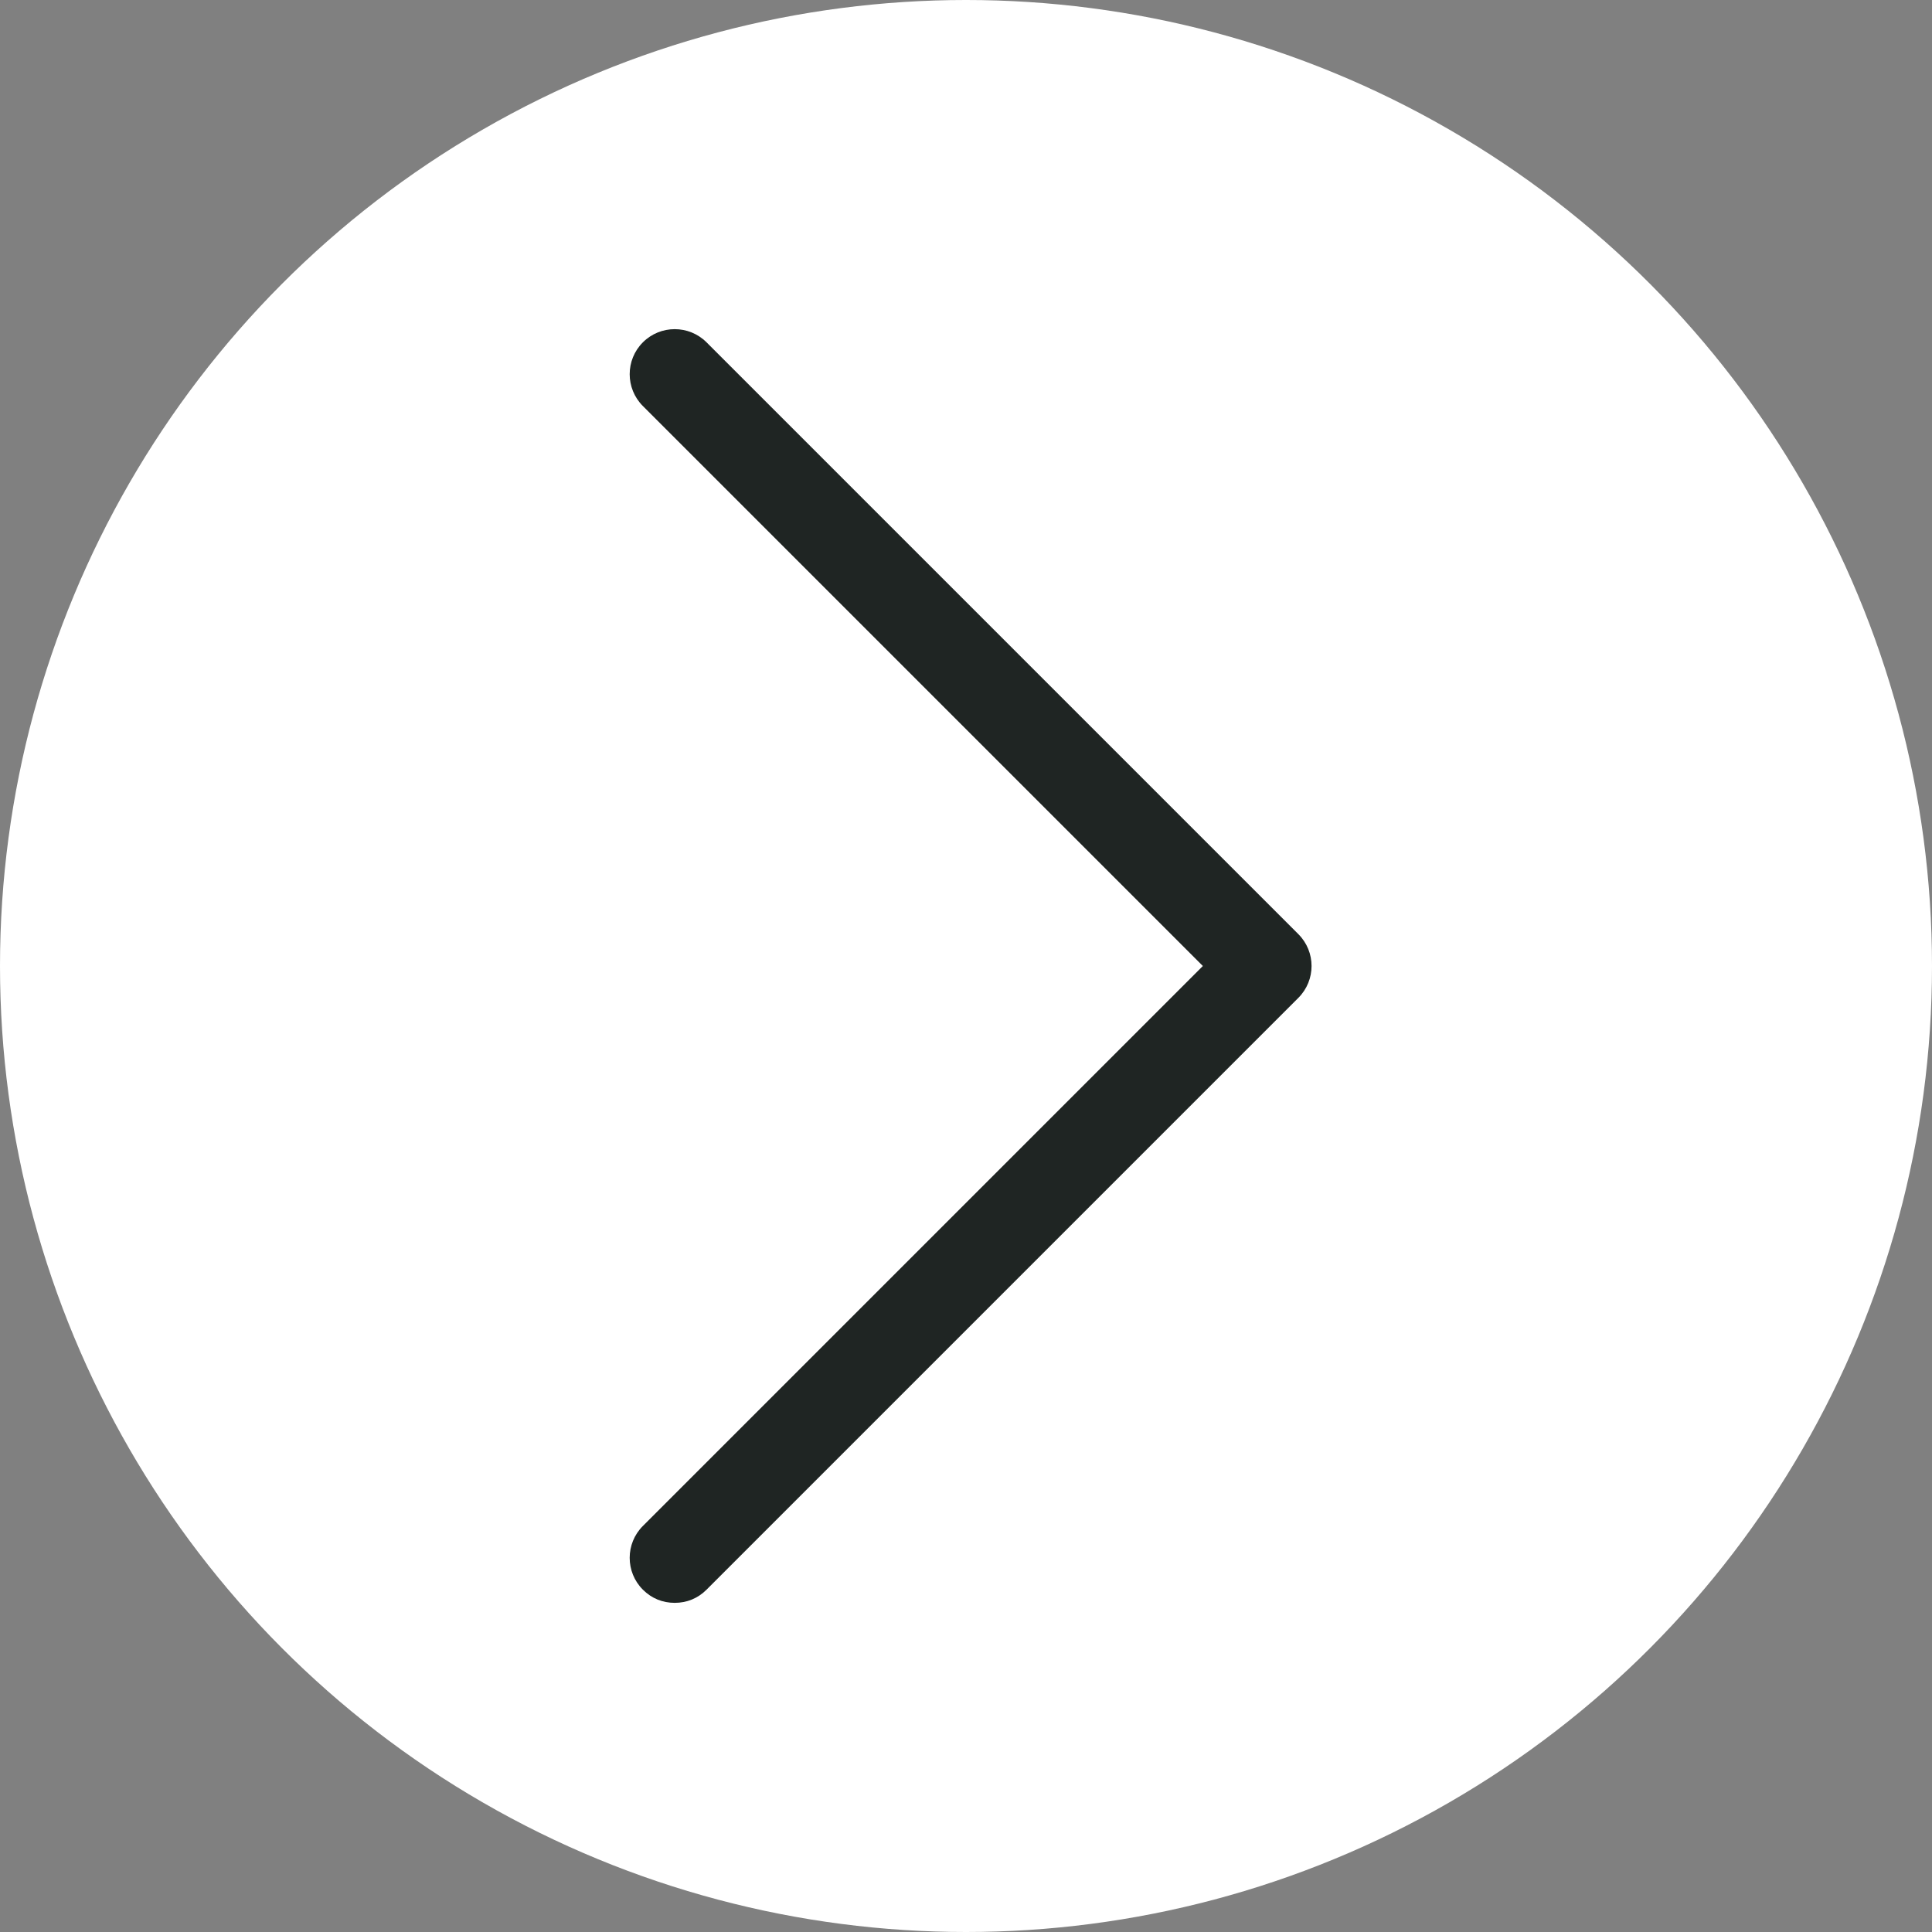
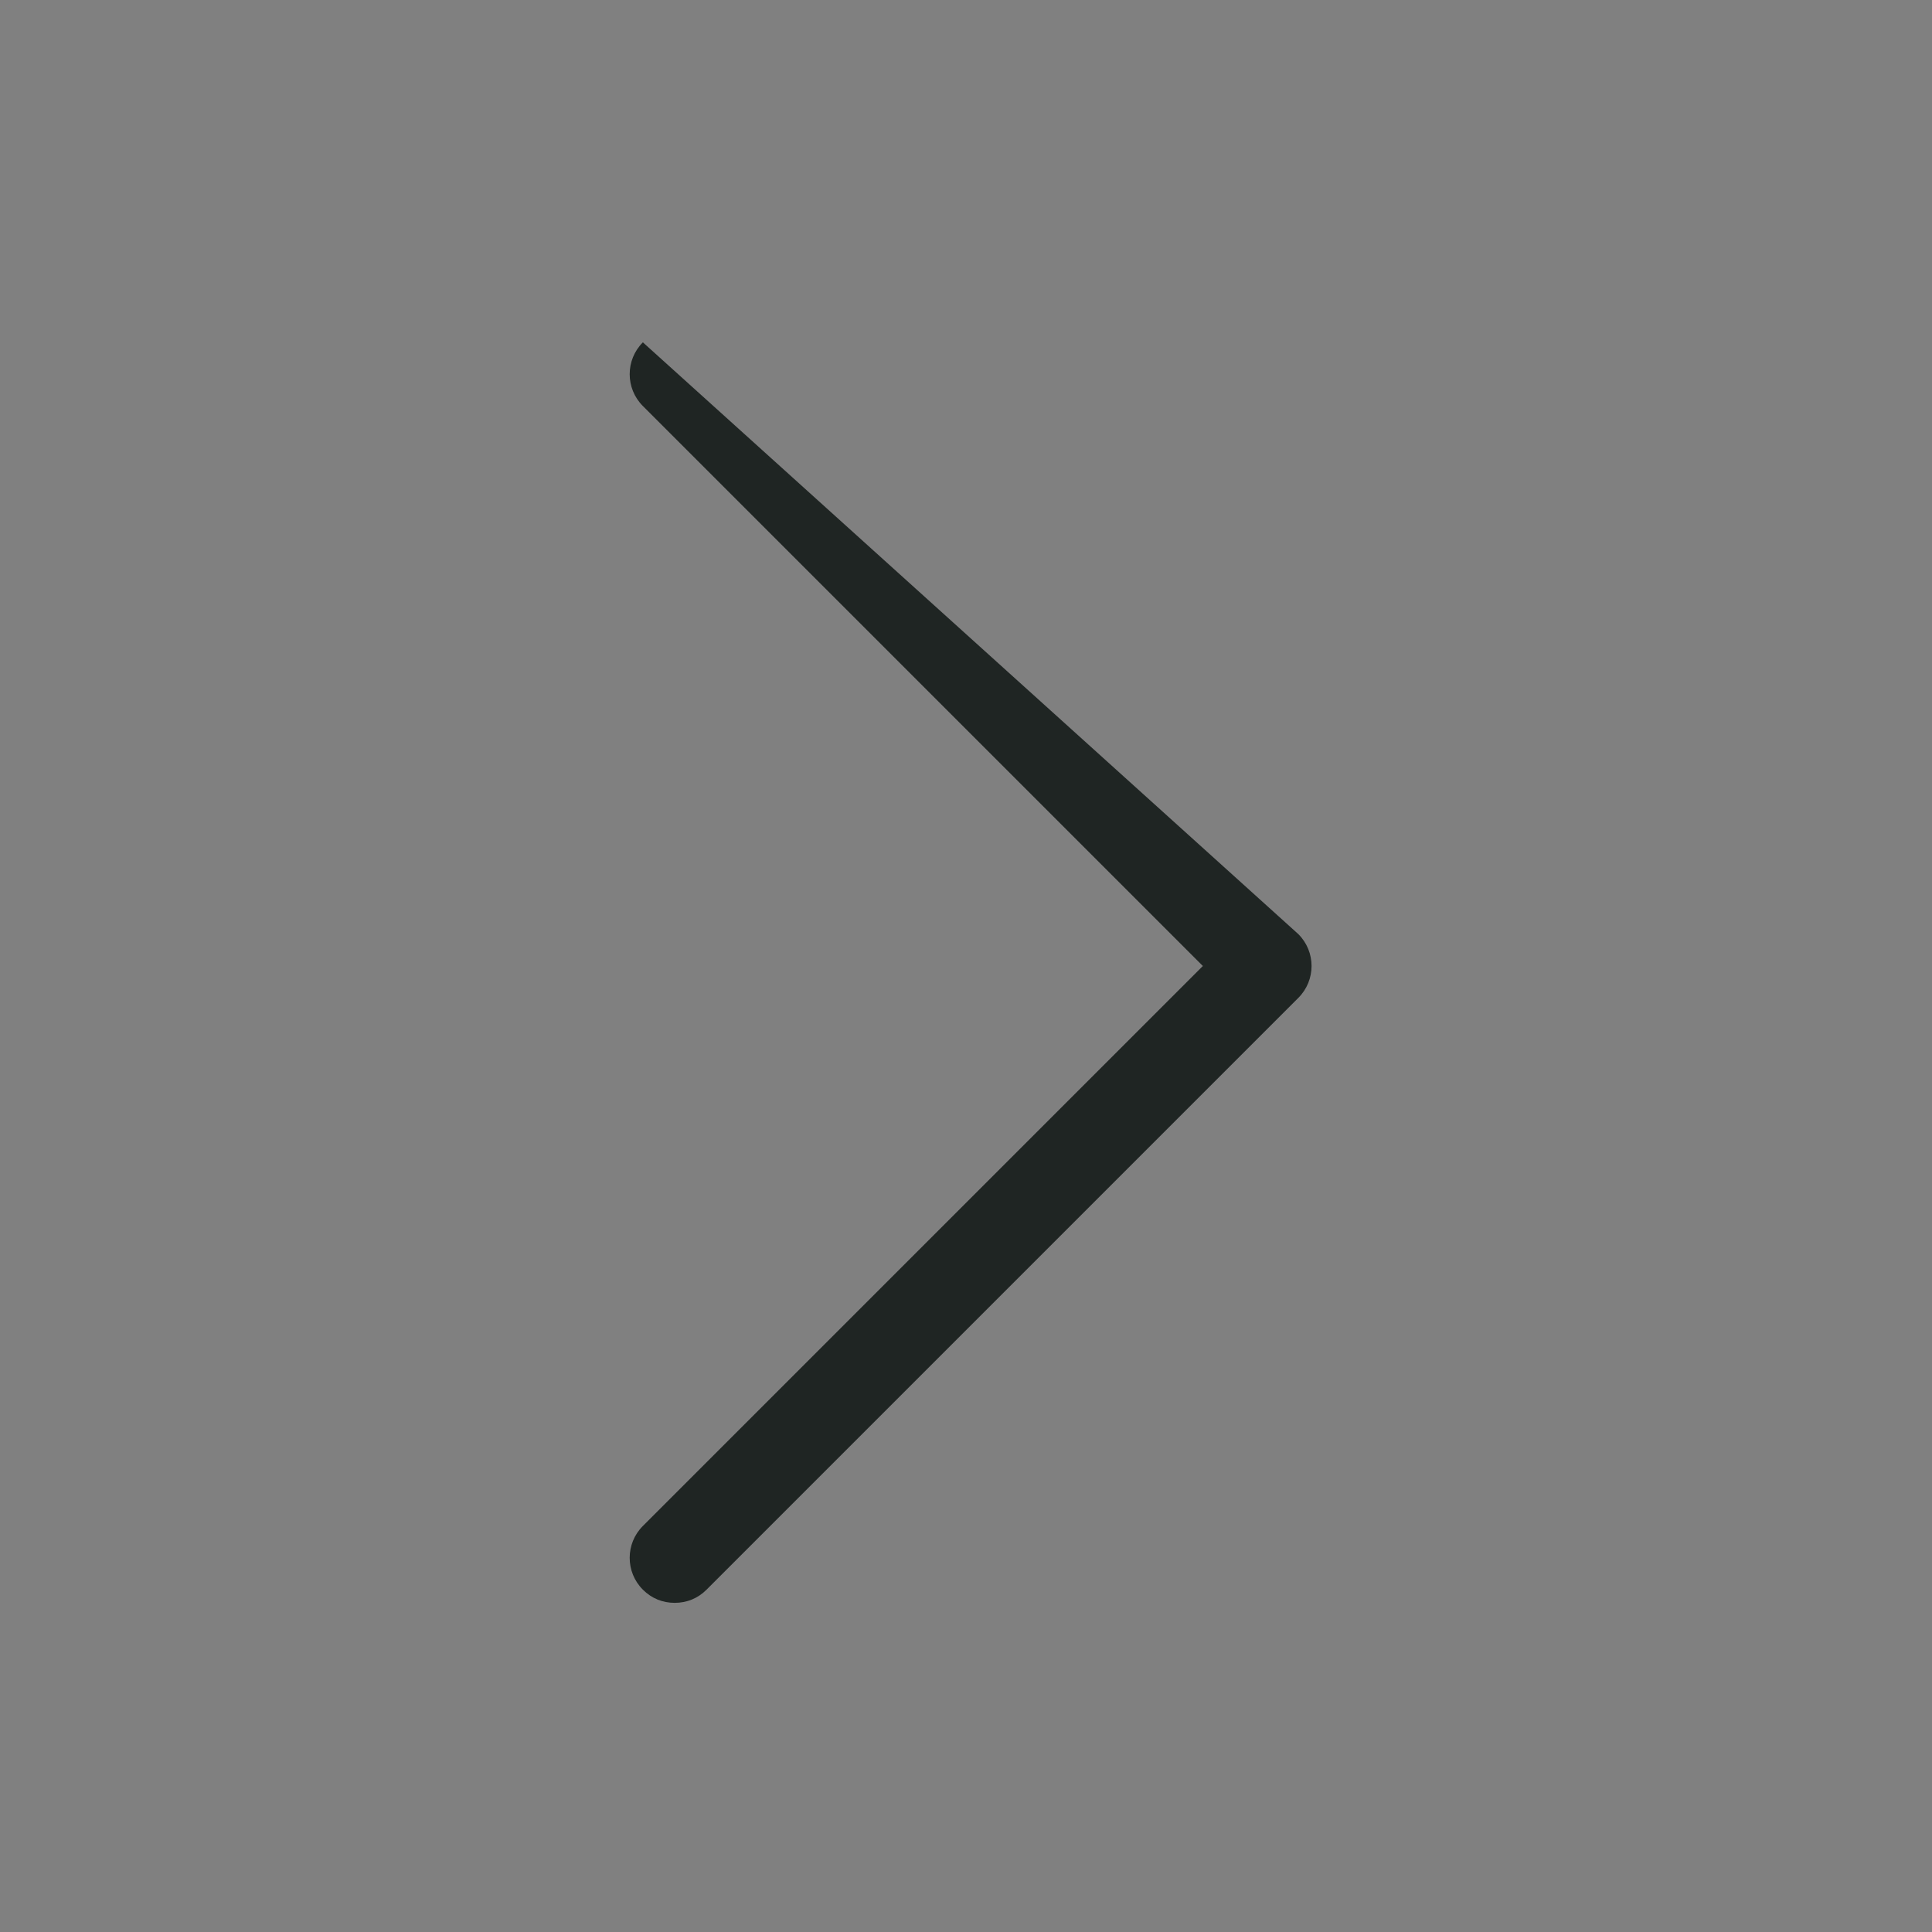
<svg xmlns="http://www.w3.org/2000/svg" width="135" height="135" viewBox="0 0 135 135" fill="none">
  <rect x="0" y="0" width="135" height="135" fill="#808080" stroke="none" />
-   <circle cx="67.5" cy="67.5" r="67.5" fill="white" />
-   <path d="M49.371 111.079C48.757 111.693 47.99 112 47.146 112C46.302 112 45.535 111.693 44.921 111.079C43.693 109.852 43.693 107.857 44.921 106.629L84.05 67.5L44.921 28.371C43.693 27.143 43.693 25.148 44.921 23.921C46.148 22.693 48.143 22.693 49.371 23.921L90.725 65.275C91.953 66.503 91.953 68.497 90.725 69.725L49.371 111.079Z" fill="#1F2523" />
+   <path d="M49.371 111.079C48.757 111.693 47.99 112 47.146 112C46.302 112 45.535 111.693 44.921 111.079C43.693 109.852 43.693 107.857 44.921 106.629L84.05 67.5L44.921 28.371C43.693 27.143 43.693 25.148 44.921 23.921L90.725 65.275C91.953 66.503 91.953 68.497 90.725 69.725L49.371 111.079Z" fill="#1F2523" />
</svg>